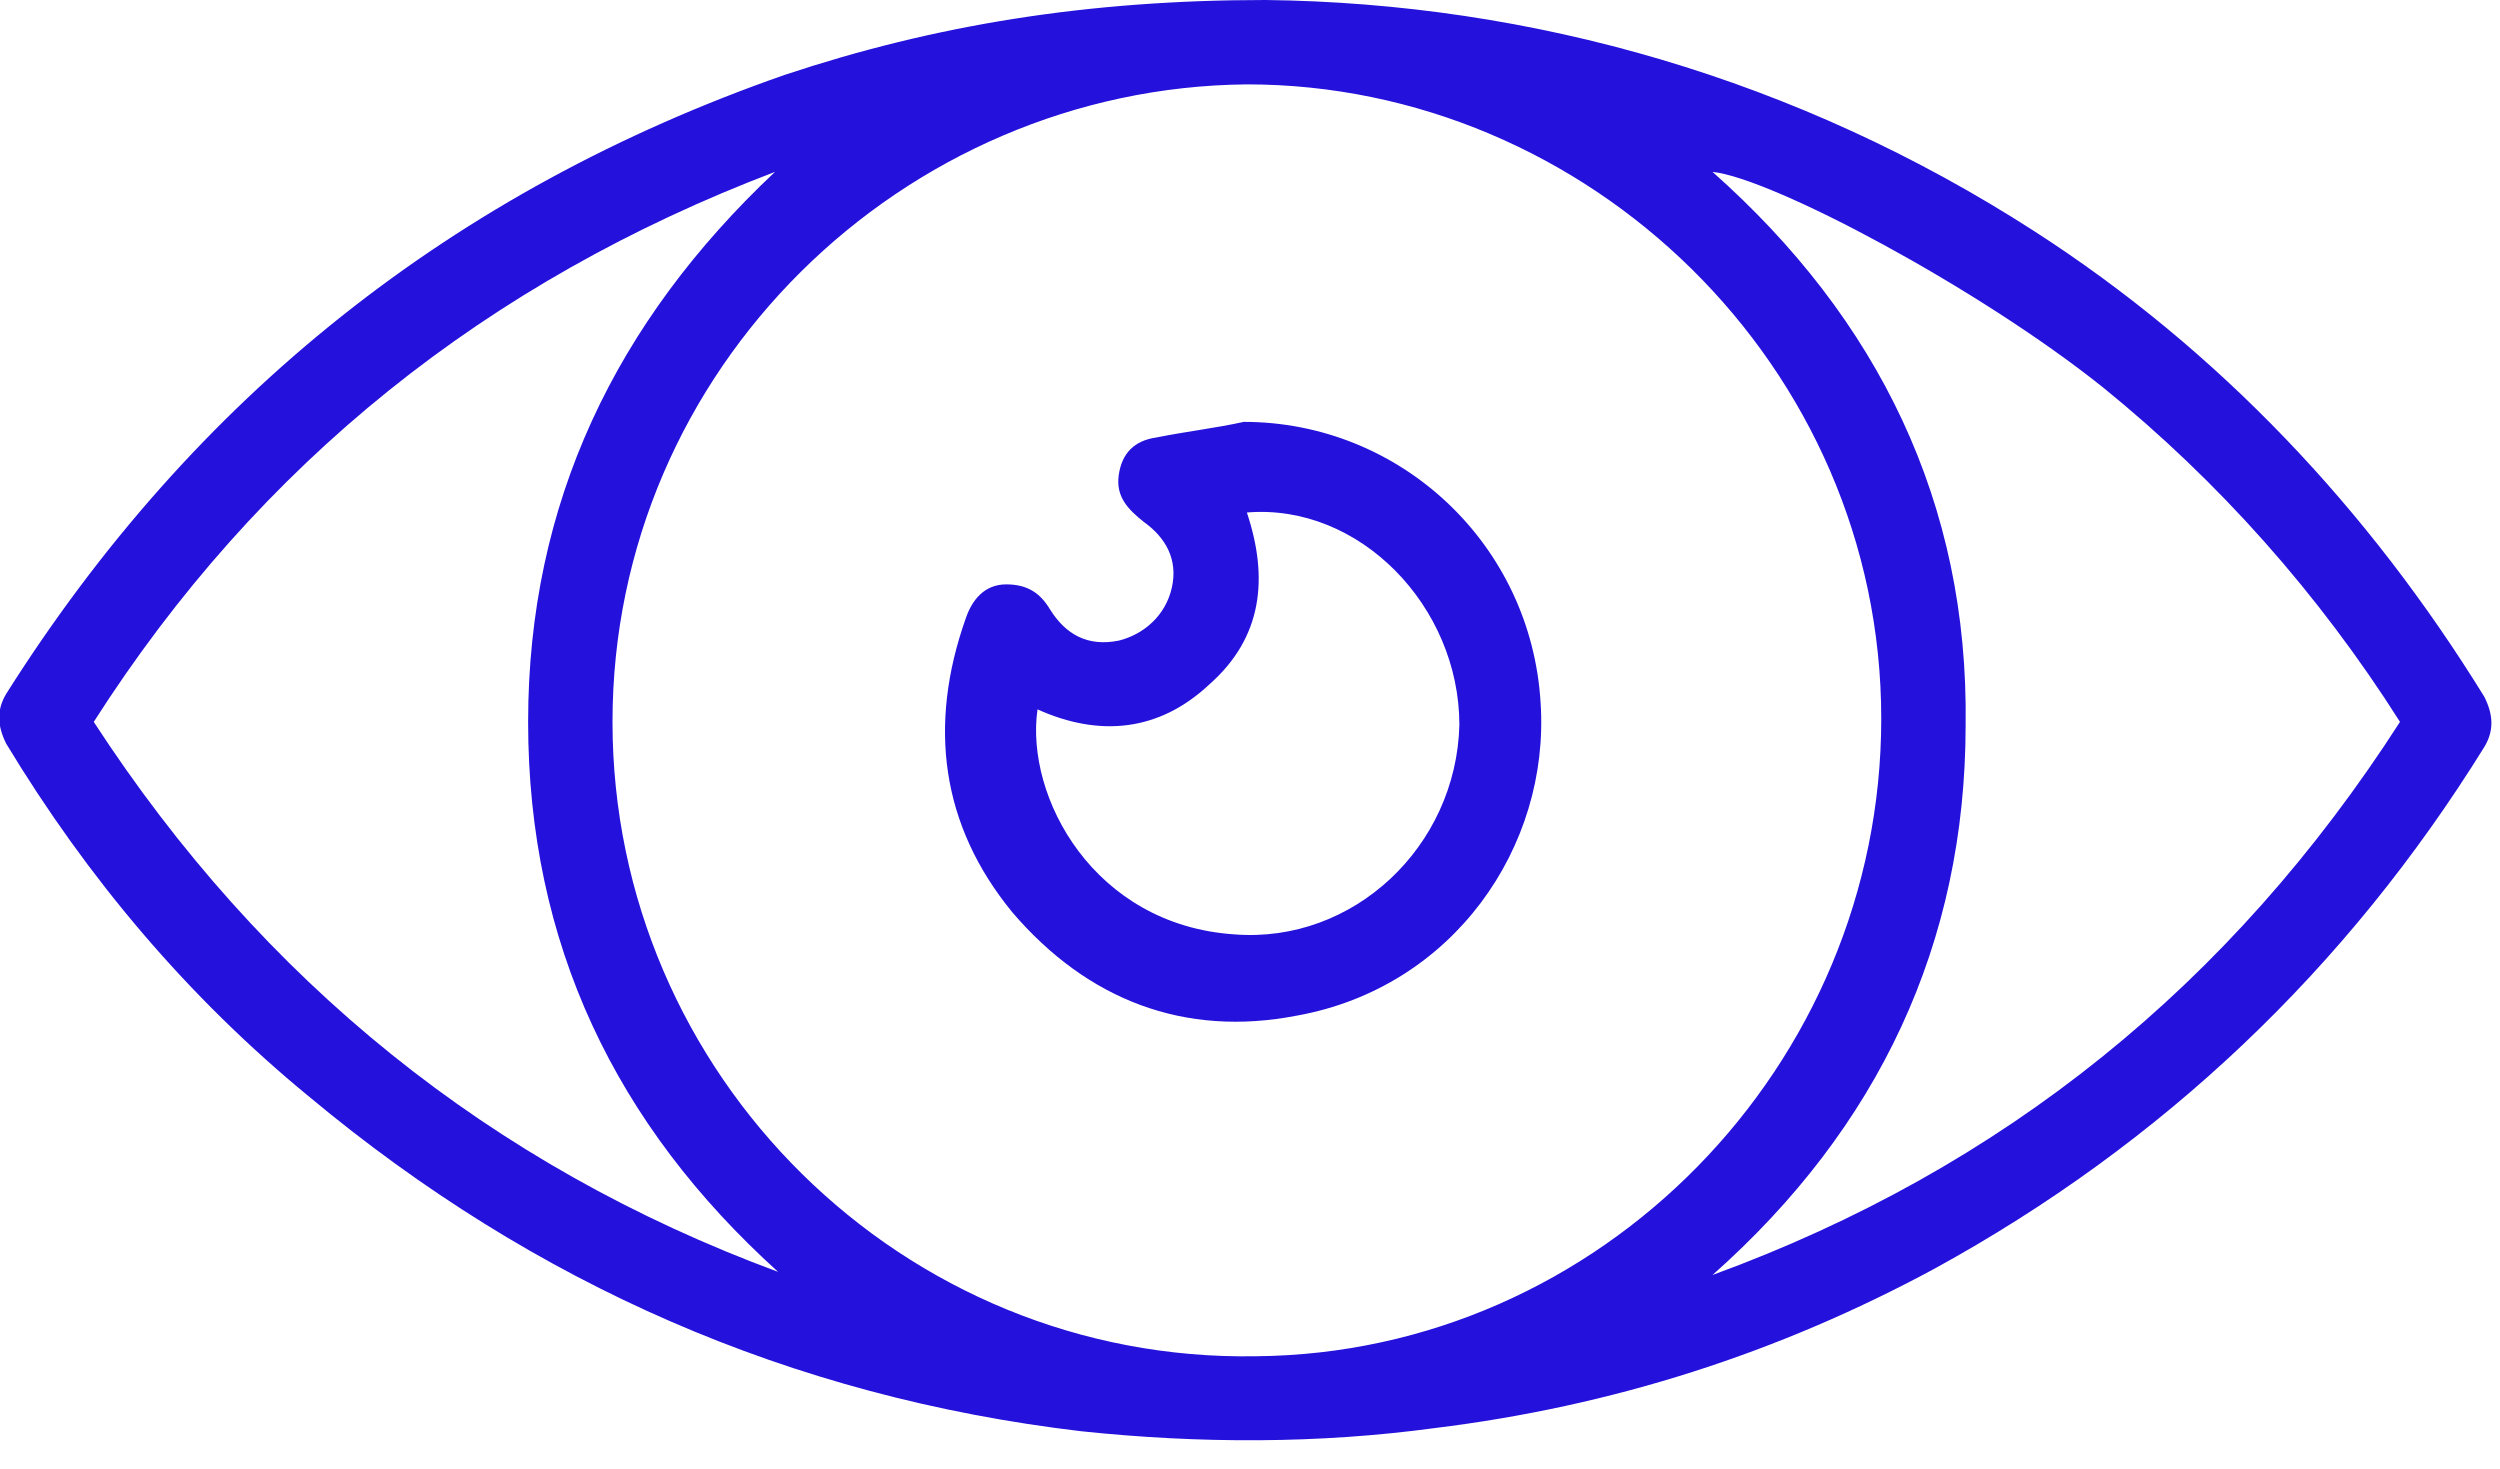
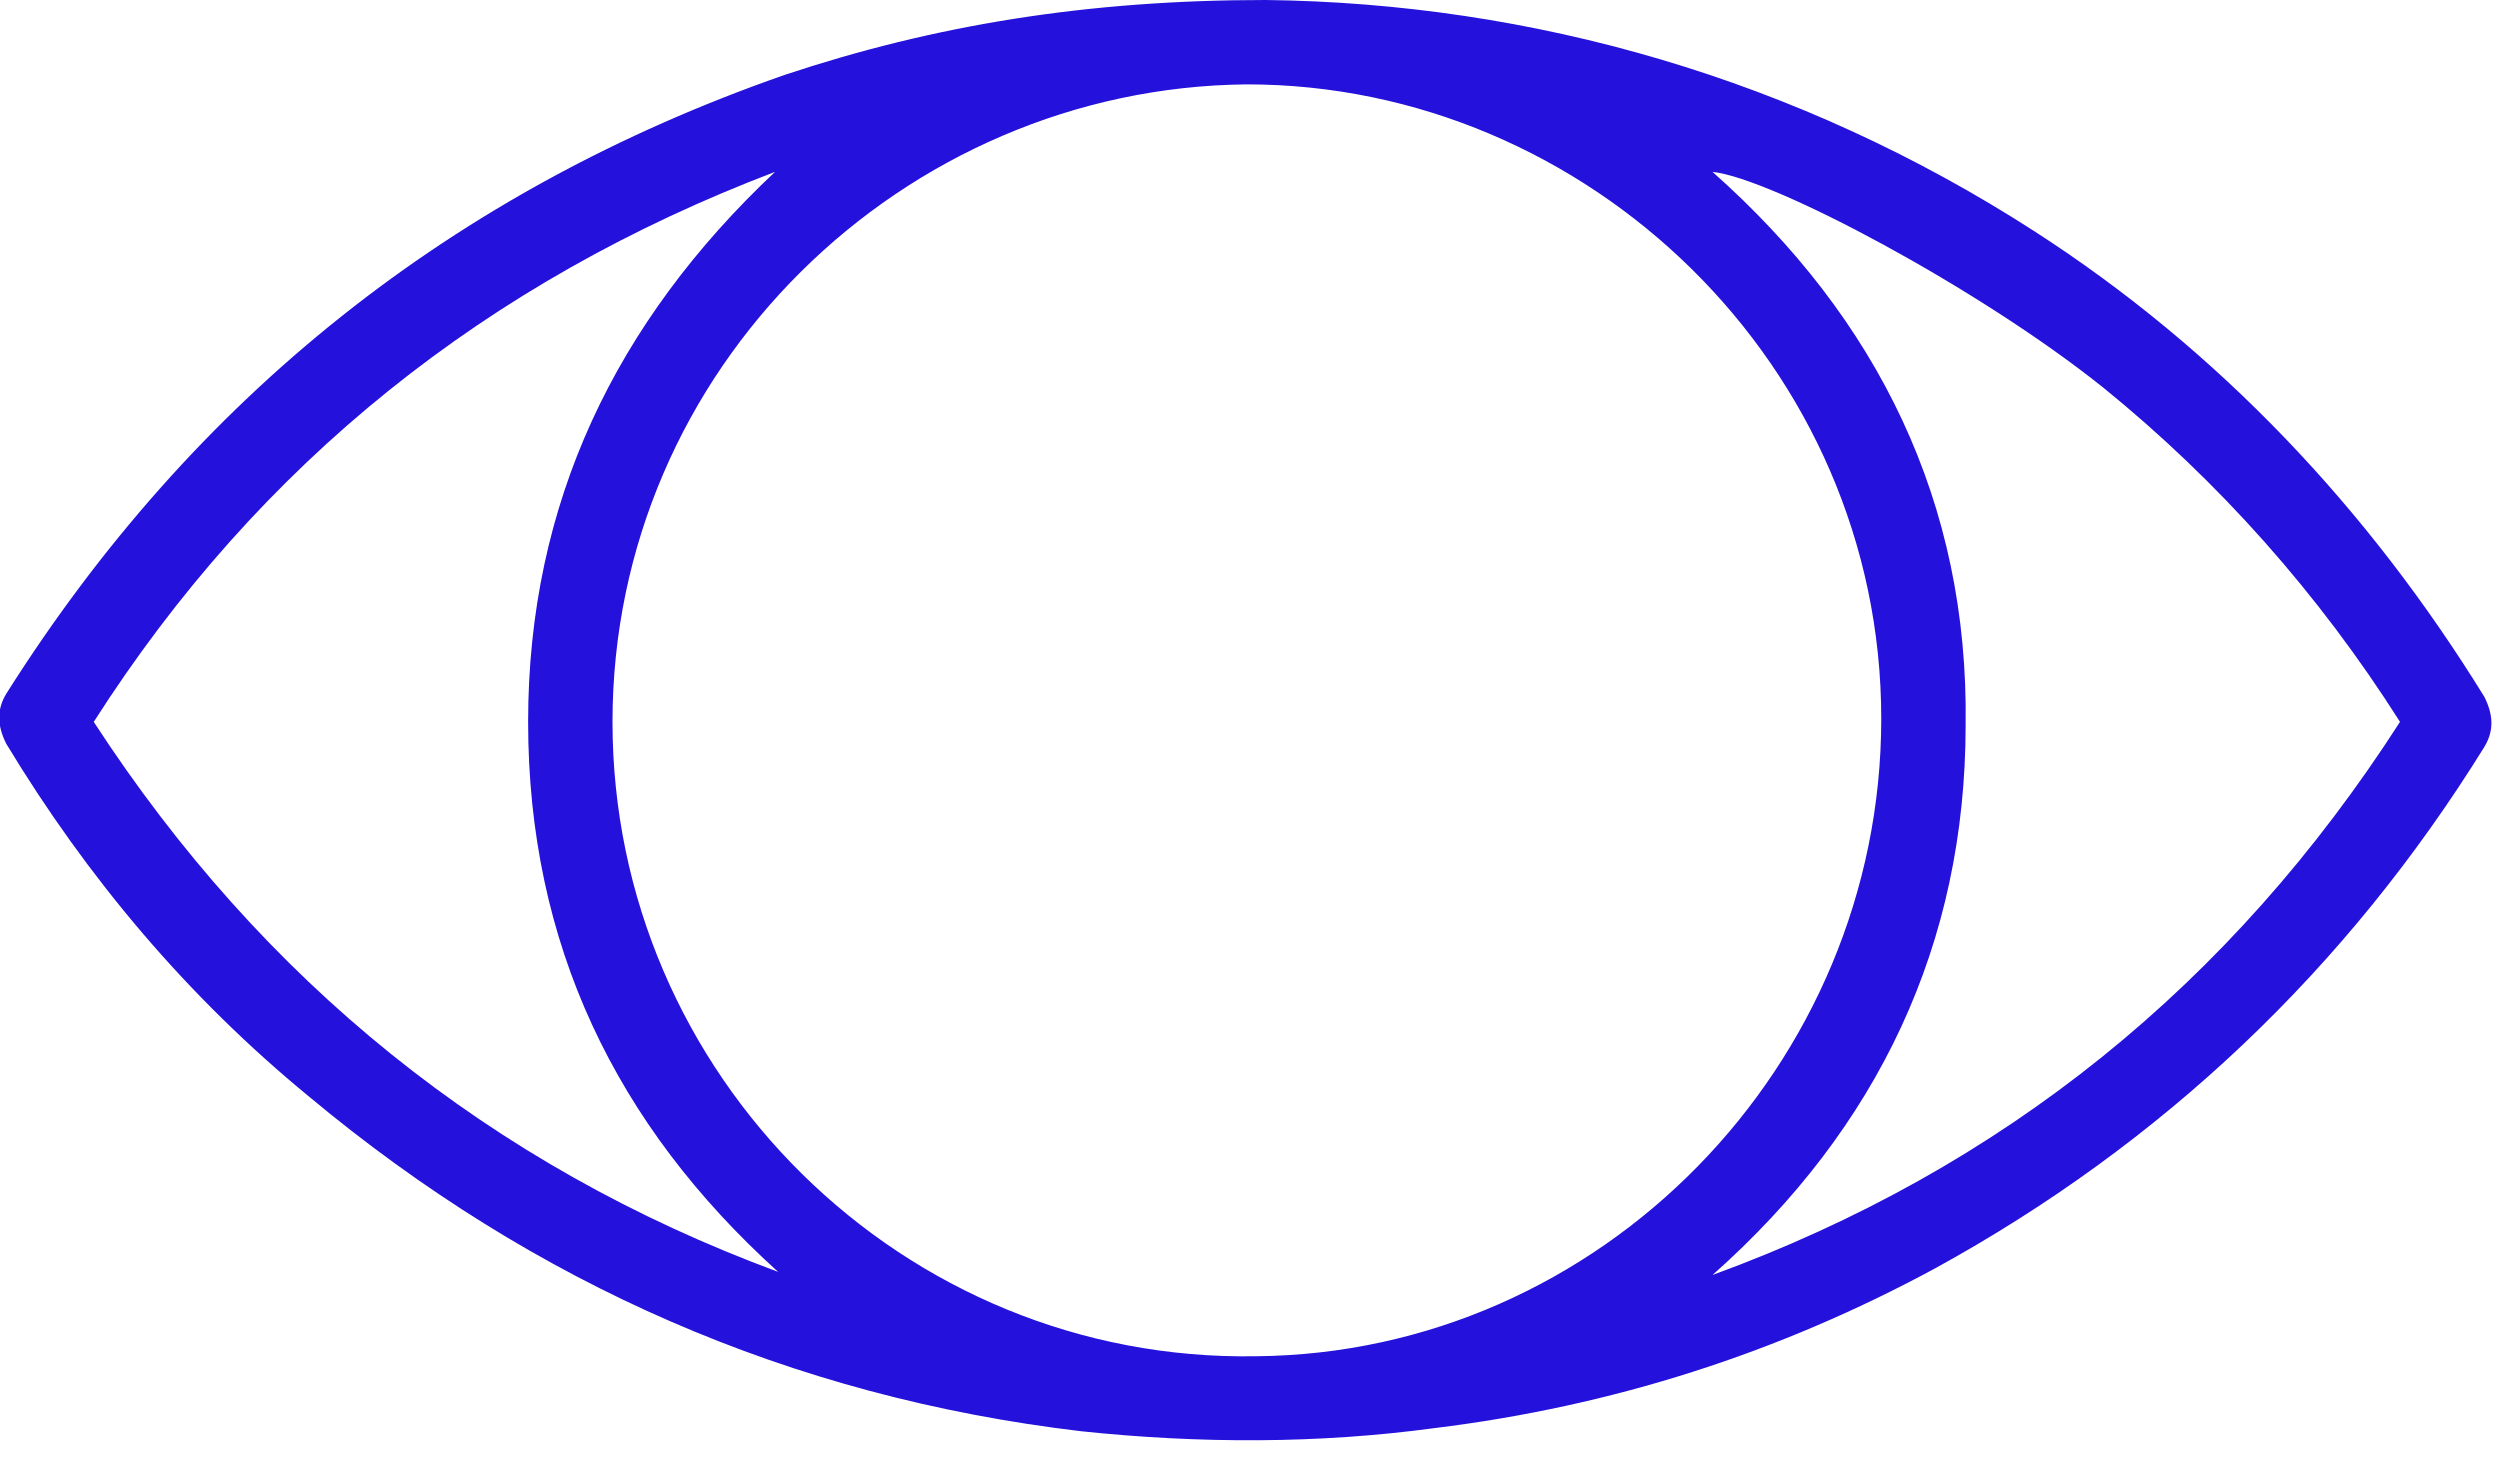
<svg xmlns="http://www.w3.org/2000/svg" version="1.1" id="Layer_1" x="0px" y="0px" viewBox="0 0 80 47" style="enable-background:new 0 0 80 47;" xml:space="preserve">
  <style type="text/css">
	.st0{fill:#2411DC;}
</style>
  <g id="Page-1">
    <g id="Group-6">
      <path id="Fill-1" class="st0" d="M3,23.1c5.4,8.3,12.7,14.2,21.9,17.6c-5.2-4.7-8-10.5-8-17.6c0-7,2.8-12.8,7.9-17.6    C15.6,9,8.3,14.8,3,23.1 M54.8,40.8c9.3-3.4,16.6-9.3,22-17.7c-2.6-4.1-5.8-7.7-9.5-10.7c-4-3.2-10.6-6.7-12.5-6.9    c5.3,4.7,8.2,10.6,8.1,17.7C62.9,30.2,60.1,36.1,54.8,40.8 M19.6,23.1c0,11.3,9.3,20.5,20.6,20.3c11-0.1,20-9.3,20-20.4    c0-11.3-9.4-20.3-20.3-20.3C28.9,2.8,19.6,11.8,19.6,23.1 M40.5,0C49,0.1,57.5,2.5,65.1,7.4c5.9,3.8,10.7,8.9,14.4,14.9    c0.3,0.6,0.3,1.1,0,1.6c-4.4,7.1-10.3,12.7-17.6,16.7c-5,2.7-10.3,4.4-16,5.1c-3.7,0.5-7.5,0.5-11.3,0.1    c-9.3-1.1-17.5-4.7-24.7-10.7c-3.9-3.2-7.1-7-9.7-11.3c-0.3-0.6-0.3-1.1,0-1.6c6-9.5,14.3-16.1,24.9-19.8C29.9,0.8,34.8,0,40.5,0" />
-       <path id="Fill-4" class="st0" d="M39.9,16.4c0.7,2.1,0.5,4-1.2,5.5c-1.6,1.5-3.5,1.7-5.5,0.8c-0.4,2.8,1.8,6.9,6.3,7.2    c3.8,0.3,7.1-2.8,7.2-6.7C46.7,19.4,43.5,16.1,39.9,16.4 M39.8,13.5c5,0,9.2,3.9,9.5,9c0.3,4.6-2.8,9.1-7.8,10    c-3.6,0.7-6.7-0.5-9.1-3.3c-2.3-2.8-2.7-6-1.5-9.4c0.2-0.6,0.6-1.1,1.3-1.1c0.7,0,1.1,0.3,1.4,0.8c0.5,0.8,1.2,1.2,2.2,1    c0.8-0.2,1.5-0.8,1.7-1.7c0.2-0.9-0.2-1.6-0.9-2.1c-0.5-0.4-0.9-0.8-0.8-1.5c0.1-0.7,0.5-1.1,1.2-1.2C38,13.8,38.9,13.7,39.8,13.5    " />
    </g>
  </g>
</svg>